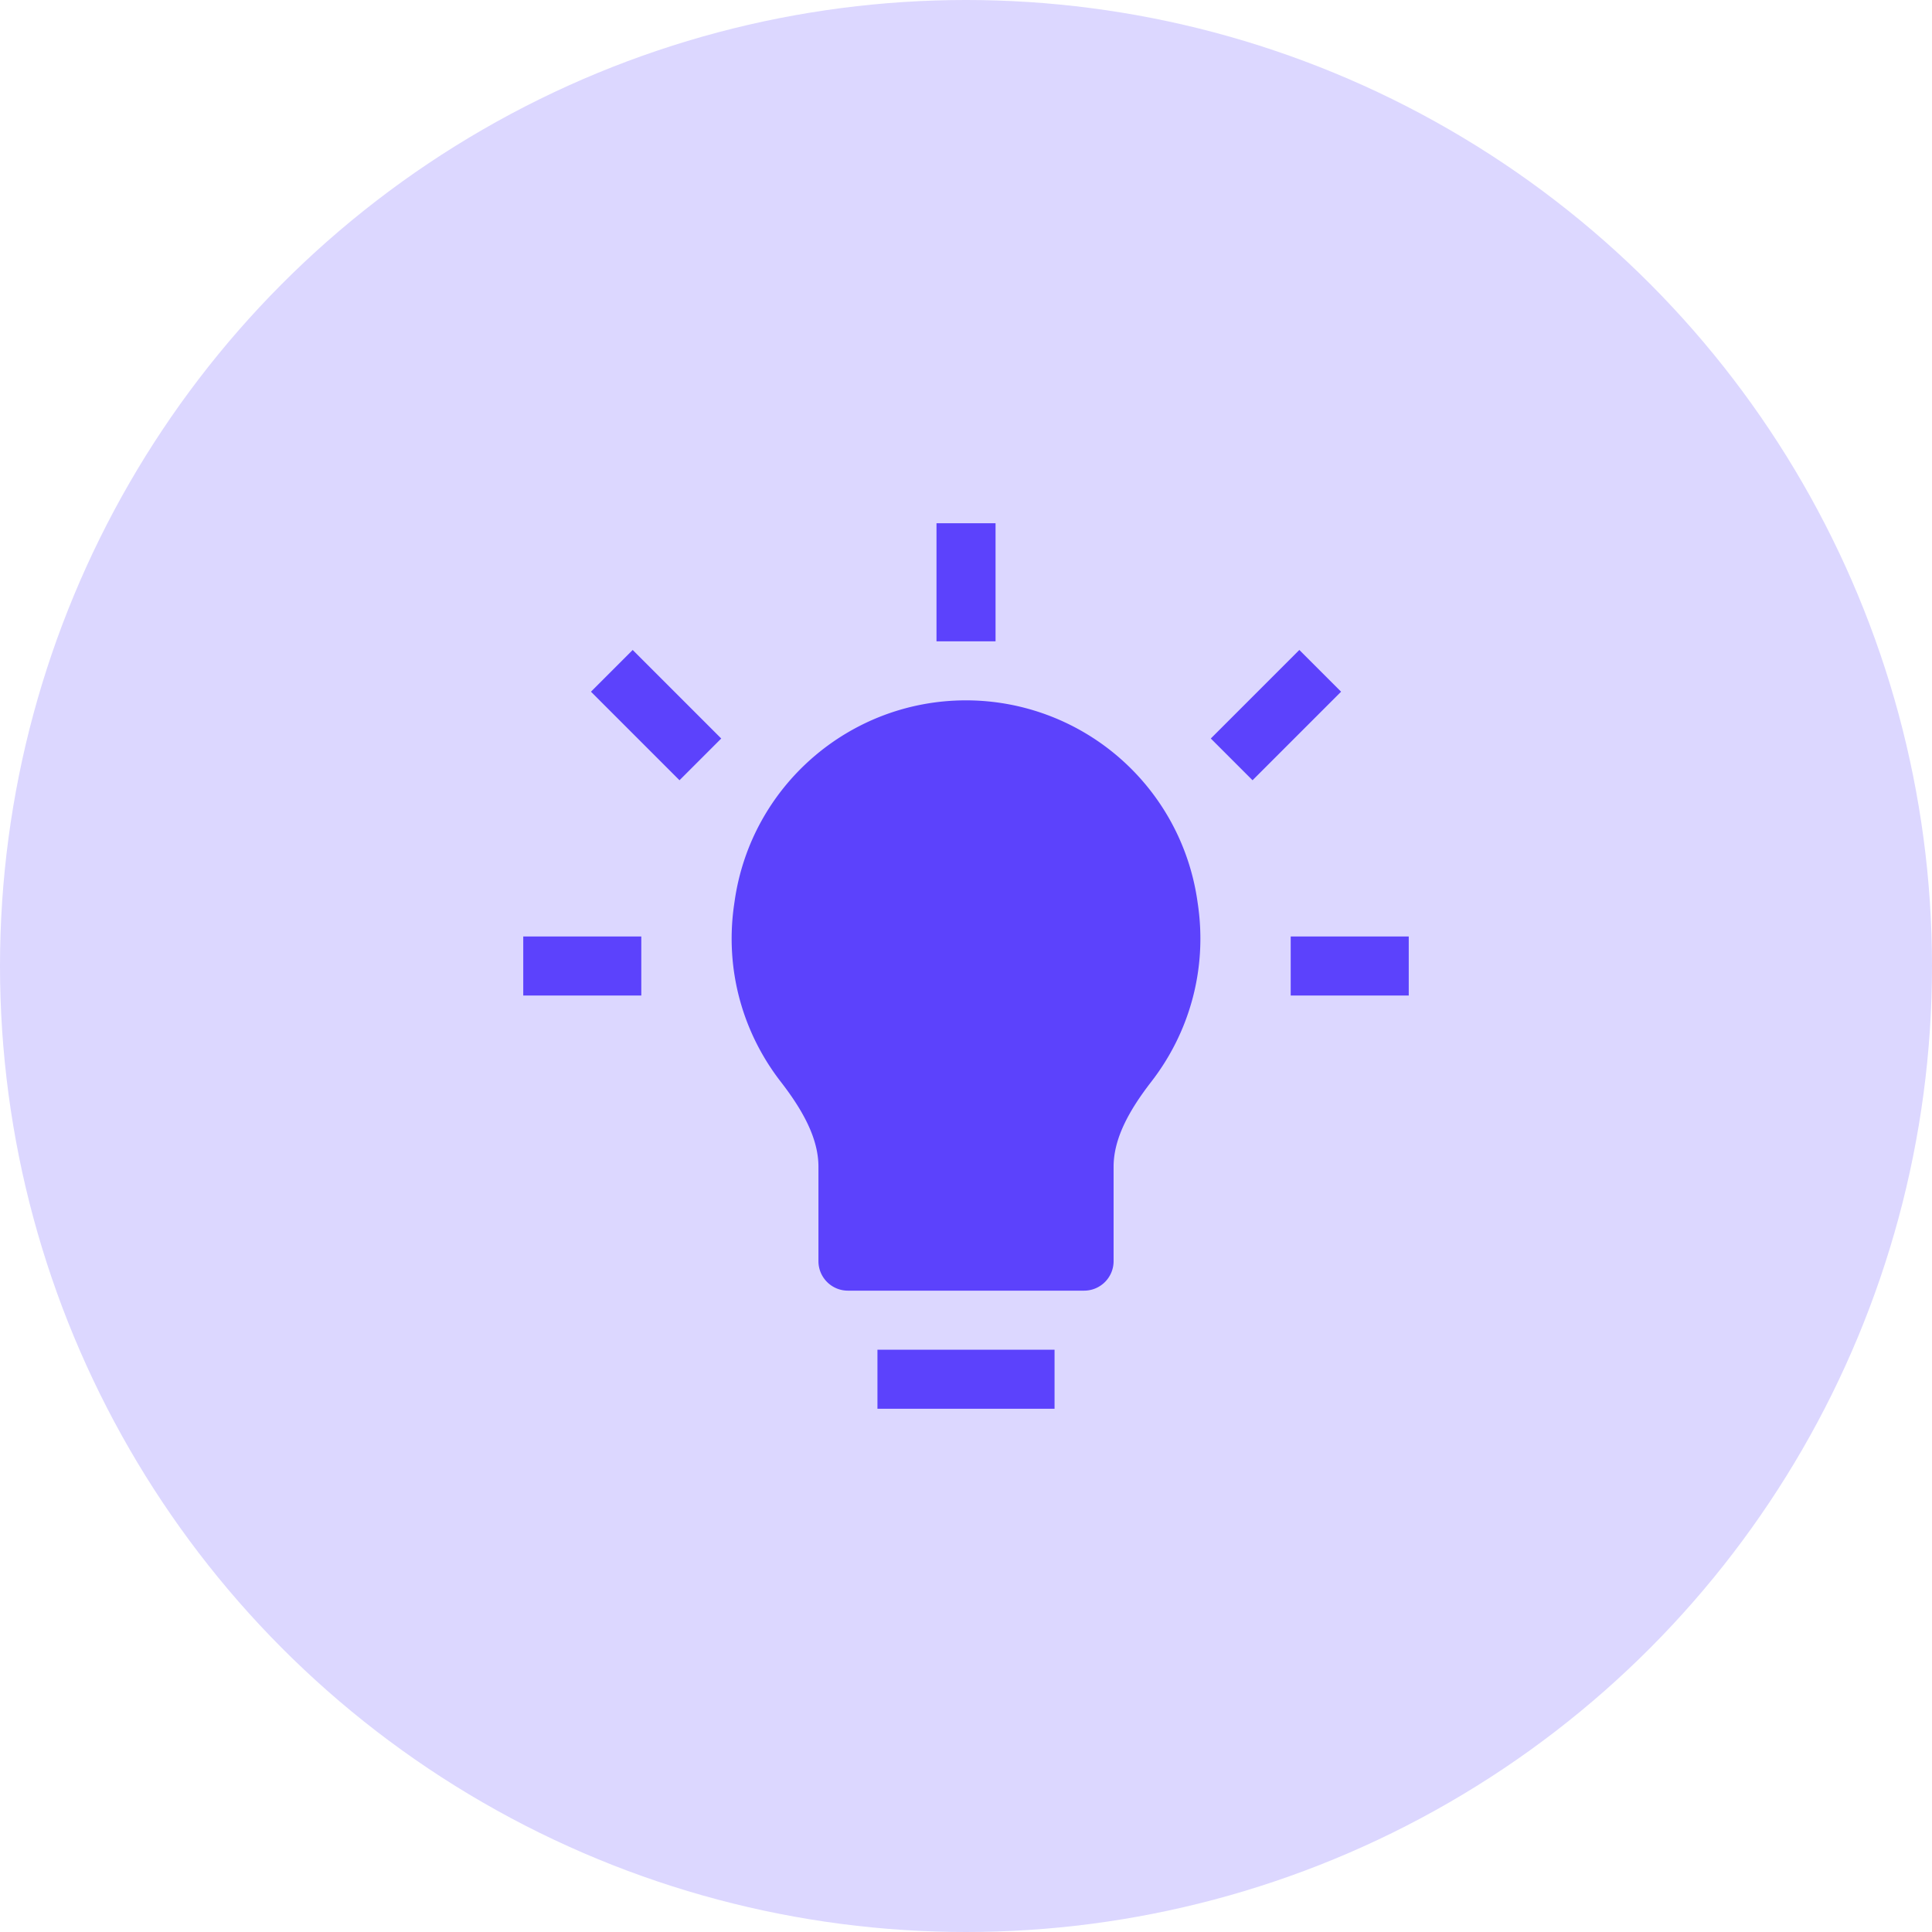
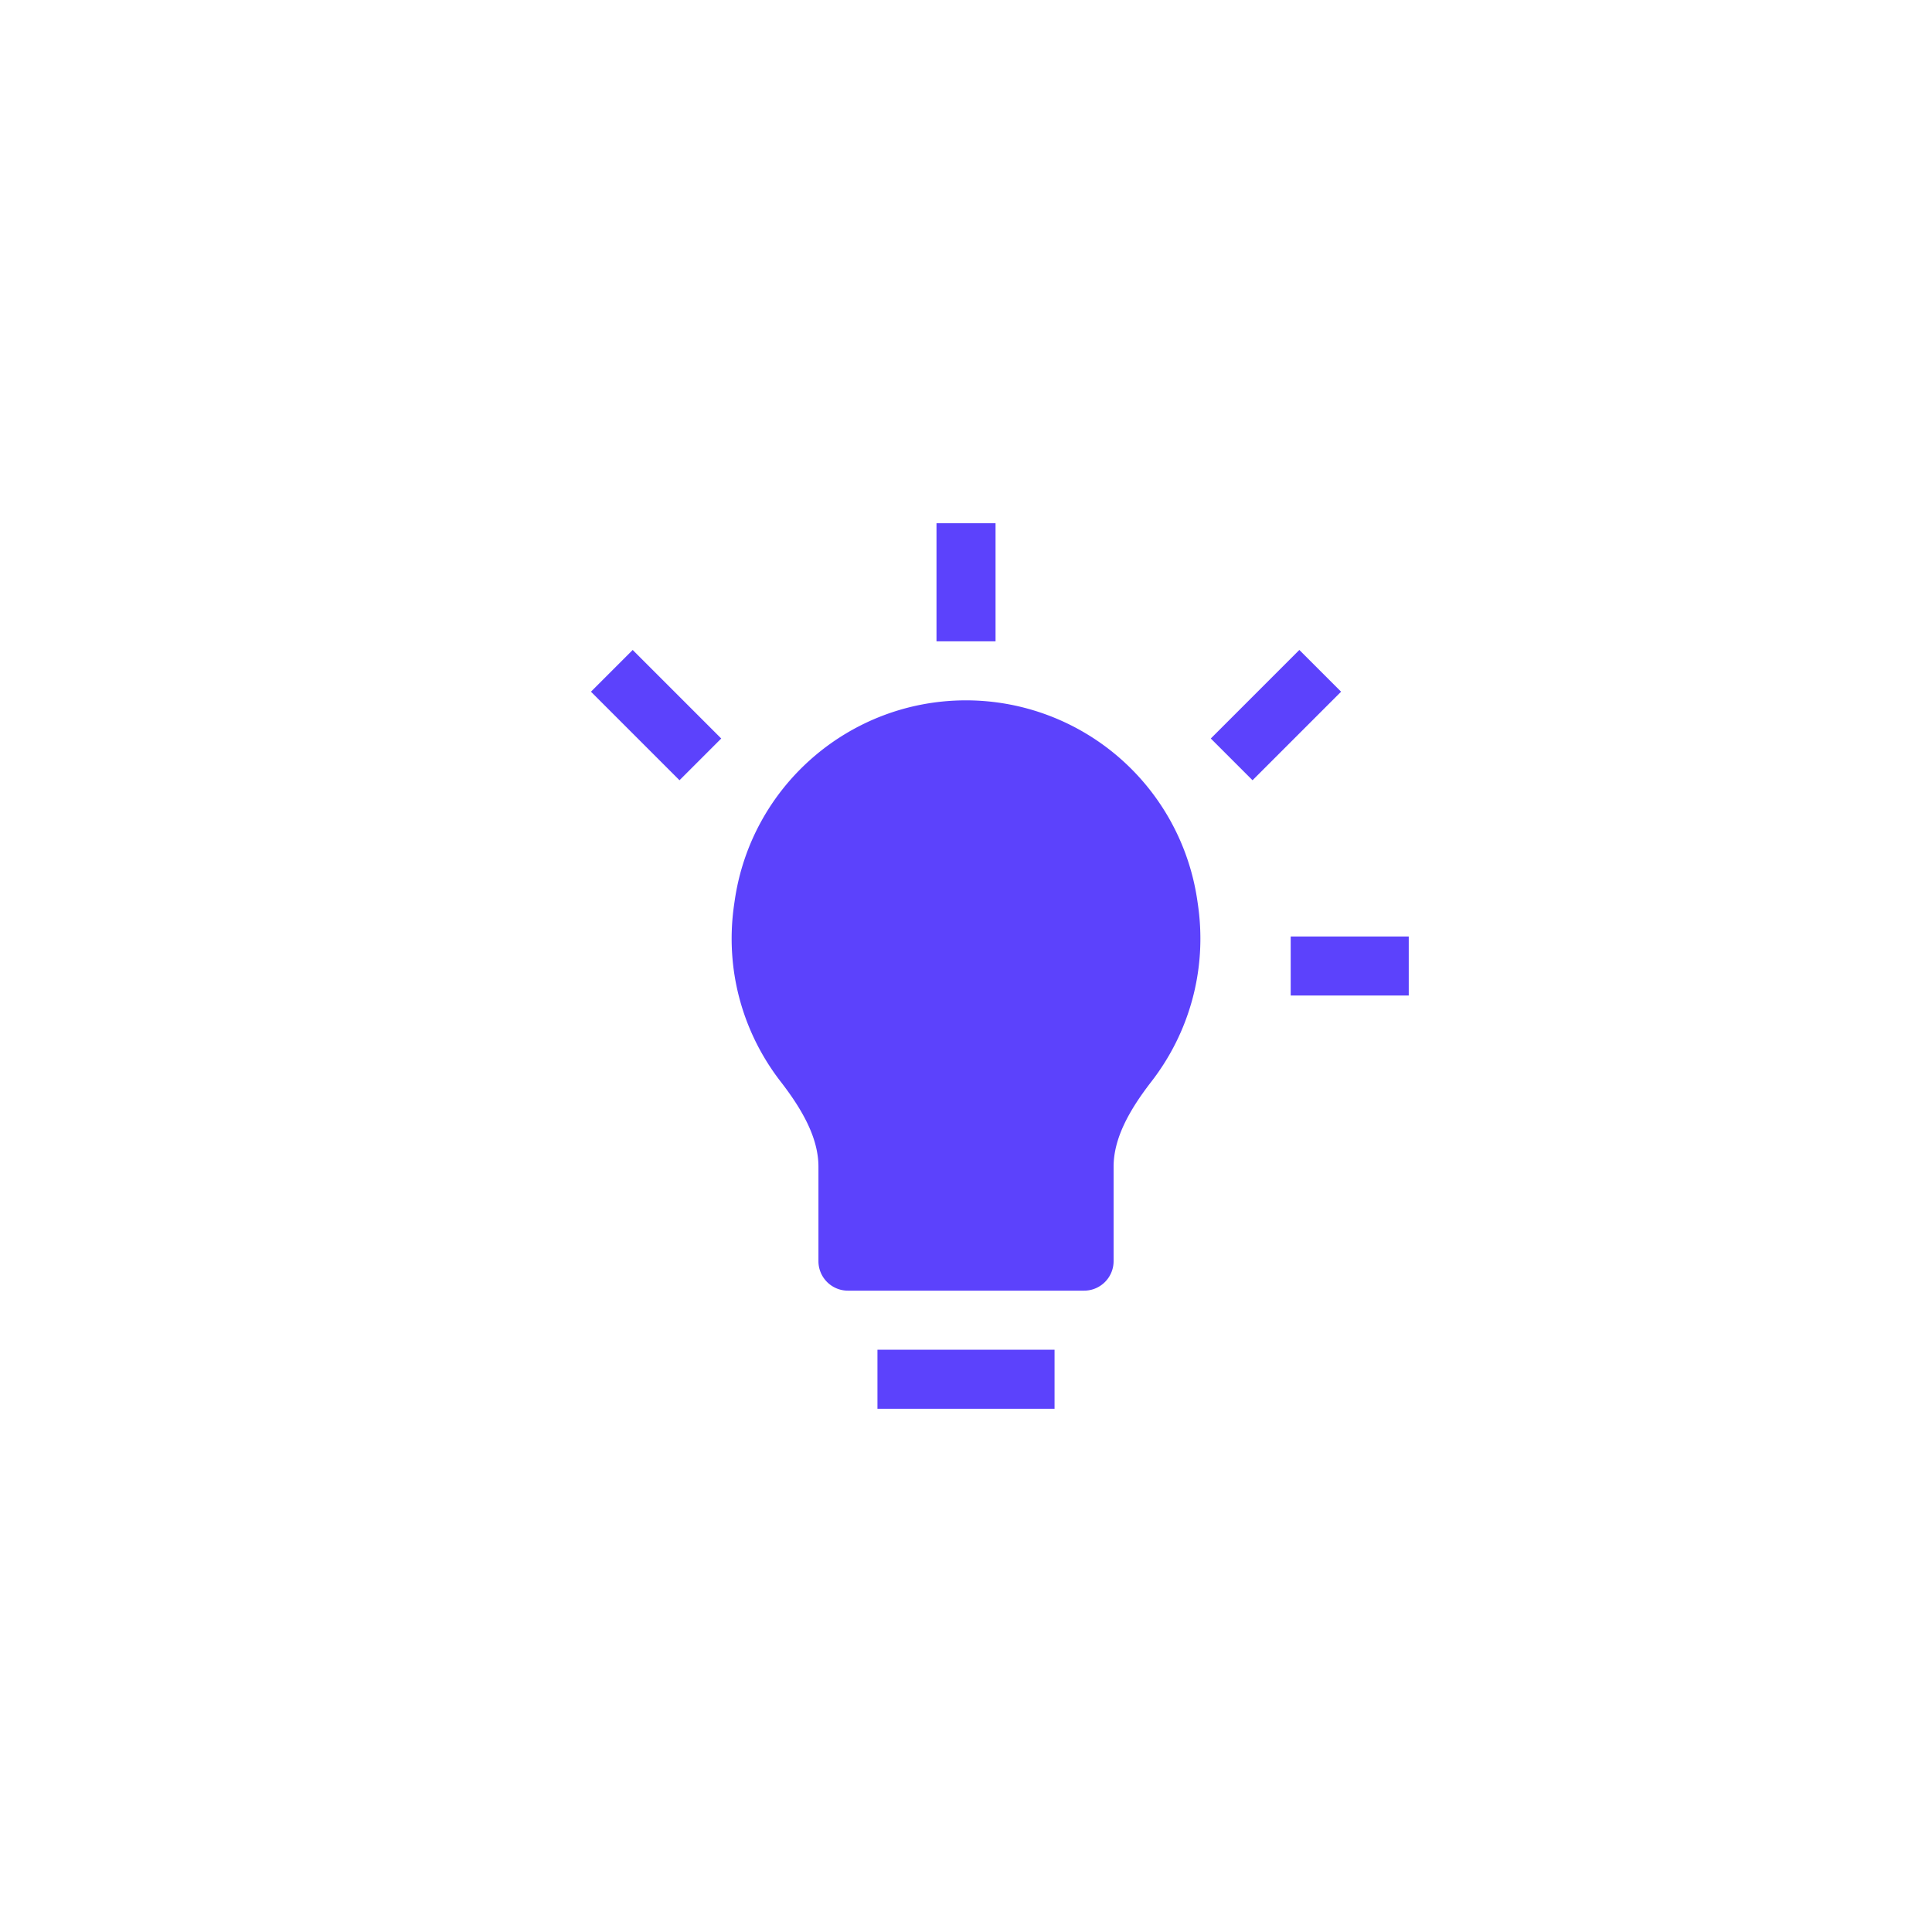
<svg xmlns="http://www.w3.org/2000/svg" width="48" height="48" fill="none">
-   <circle cx="24" cy="24" r="24" fill="#dcd7ff" />
-   <path d="M23.267 13v2.933h1.467V13h-1.467zm-5.348 5.348l-2.2-2.2-1.037 1.037 2.2 2.2 1.037-1.037zm13.2 1.037l2.2-2.2-1.037-1.037-2.2 2.2 1.037 1.037zM24 17.4c-2.89 0-5.34 2.125-5.748 4.985l-.015.103c-.233 1.635.234 3.191 1.158 4.384.562.726.939 1.42.939 2.116v2.345c0 .405.328.733.733.733h5.867c.405 0 .733-.328.733-.733v-2.345c0-.696.376-1.389.939-2.116.924-1.193 1.391-2.75 1.158-4.384l-.015-.103A5.81 5.81 0 0 0 24 17.4zm-11 7.333h2.933v-1.467H13v1.467zm19.067 0H35v-1.467h-2.933v1.467zM21.8 35h4.4v-1.467h-4.4V35z" fill="#5c42fc" />
+   <path d="M23.267 13v2.933h1.467V13h-1.467zm-5.348 5.348l-2.2-2.2-1.037 1.037 2.2 2.2 1.037-1.037zm13.2 1.037l2.2-2.2-1.037-1.037-2.2 2.2 1.037 1.037zM24 17.4c-2.89 0-5.34 2.125-5.748 4.985l-.015.103c-.233 1.635.234 3.191 1.158 4.384.562.726.939 1.42.939 2.116v2.345c0 .405.328.733.733.733h5.867c.405 0 .733-.328.733-.733v-2.345c0-.696.376-1.389.939-2.116.924-1.193 1.391-2.75 1.158-4.384l-.015-.103A5.81 5.81 0 0 0 24 17.4zm-11 7.333v-1.467H13v1.467zm19.067 0H35v-1.467h-2.933v1.467zM21.8 35h4.4v-1.467h-4.4V35z" fill="#5c42fc" />
</svg>